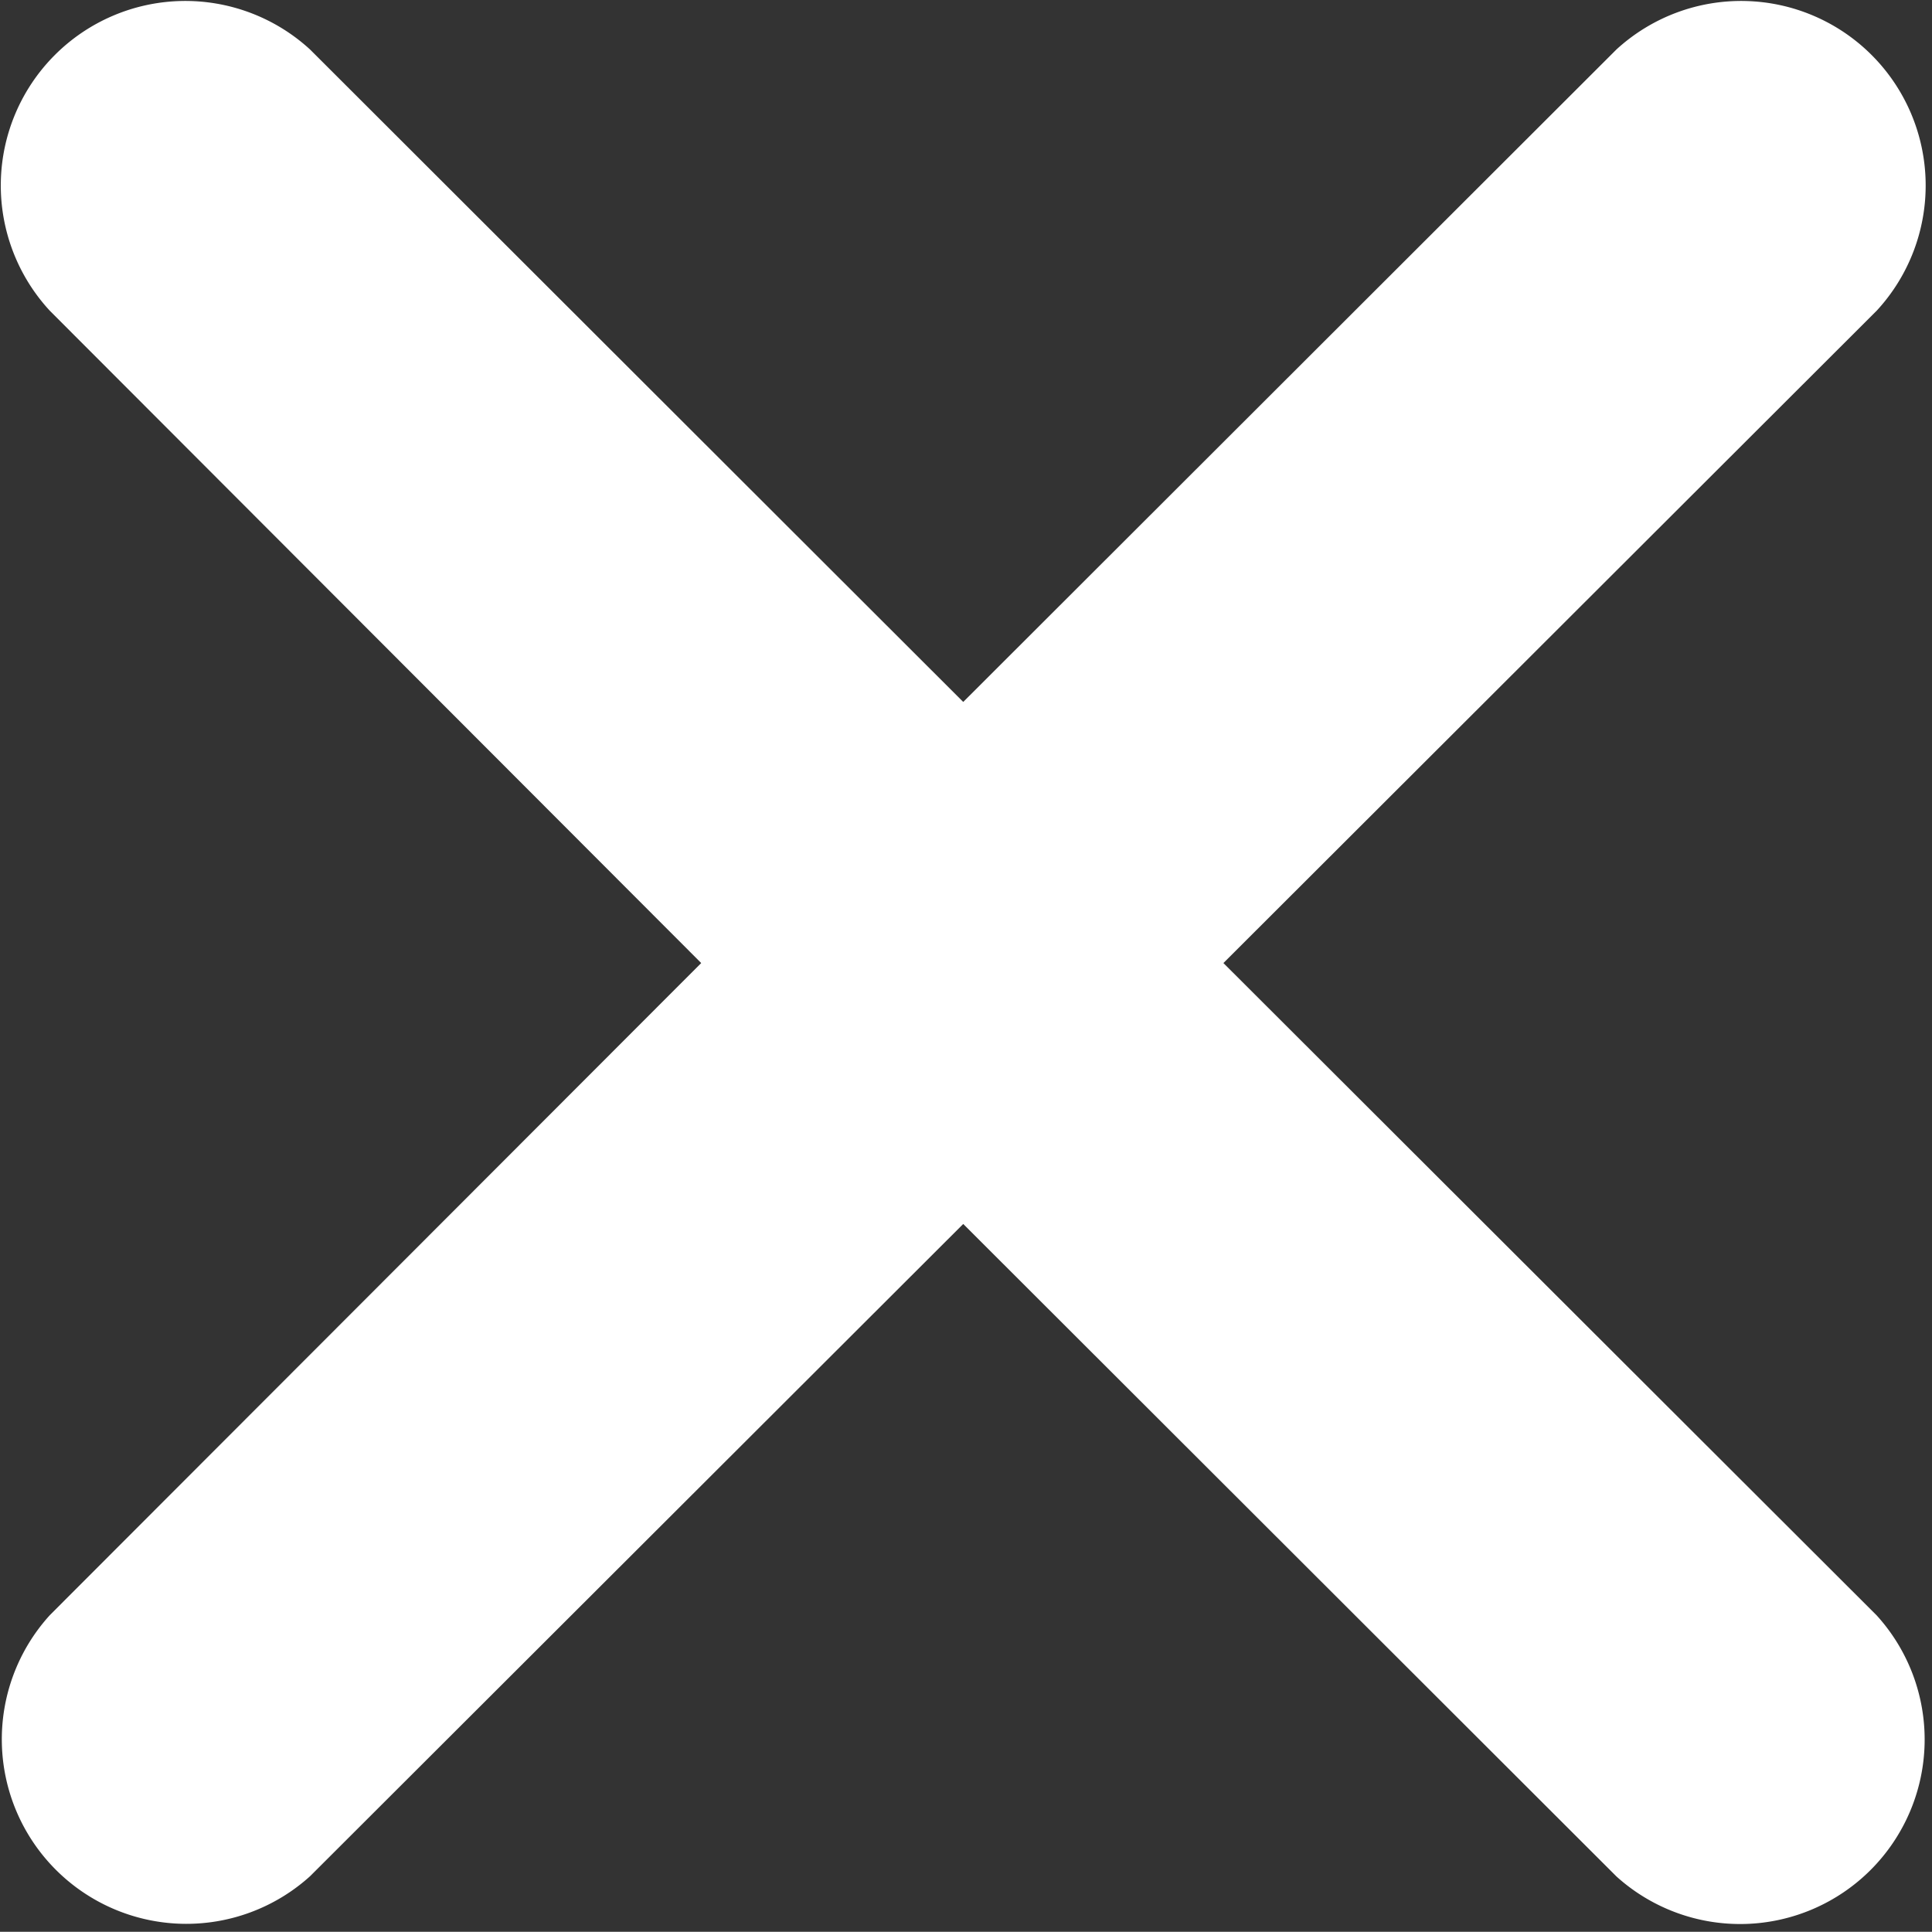
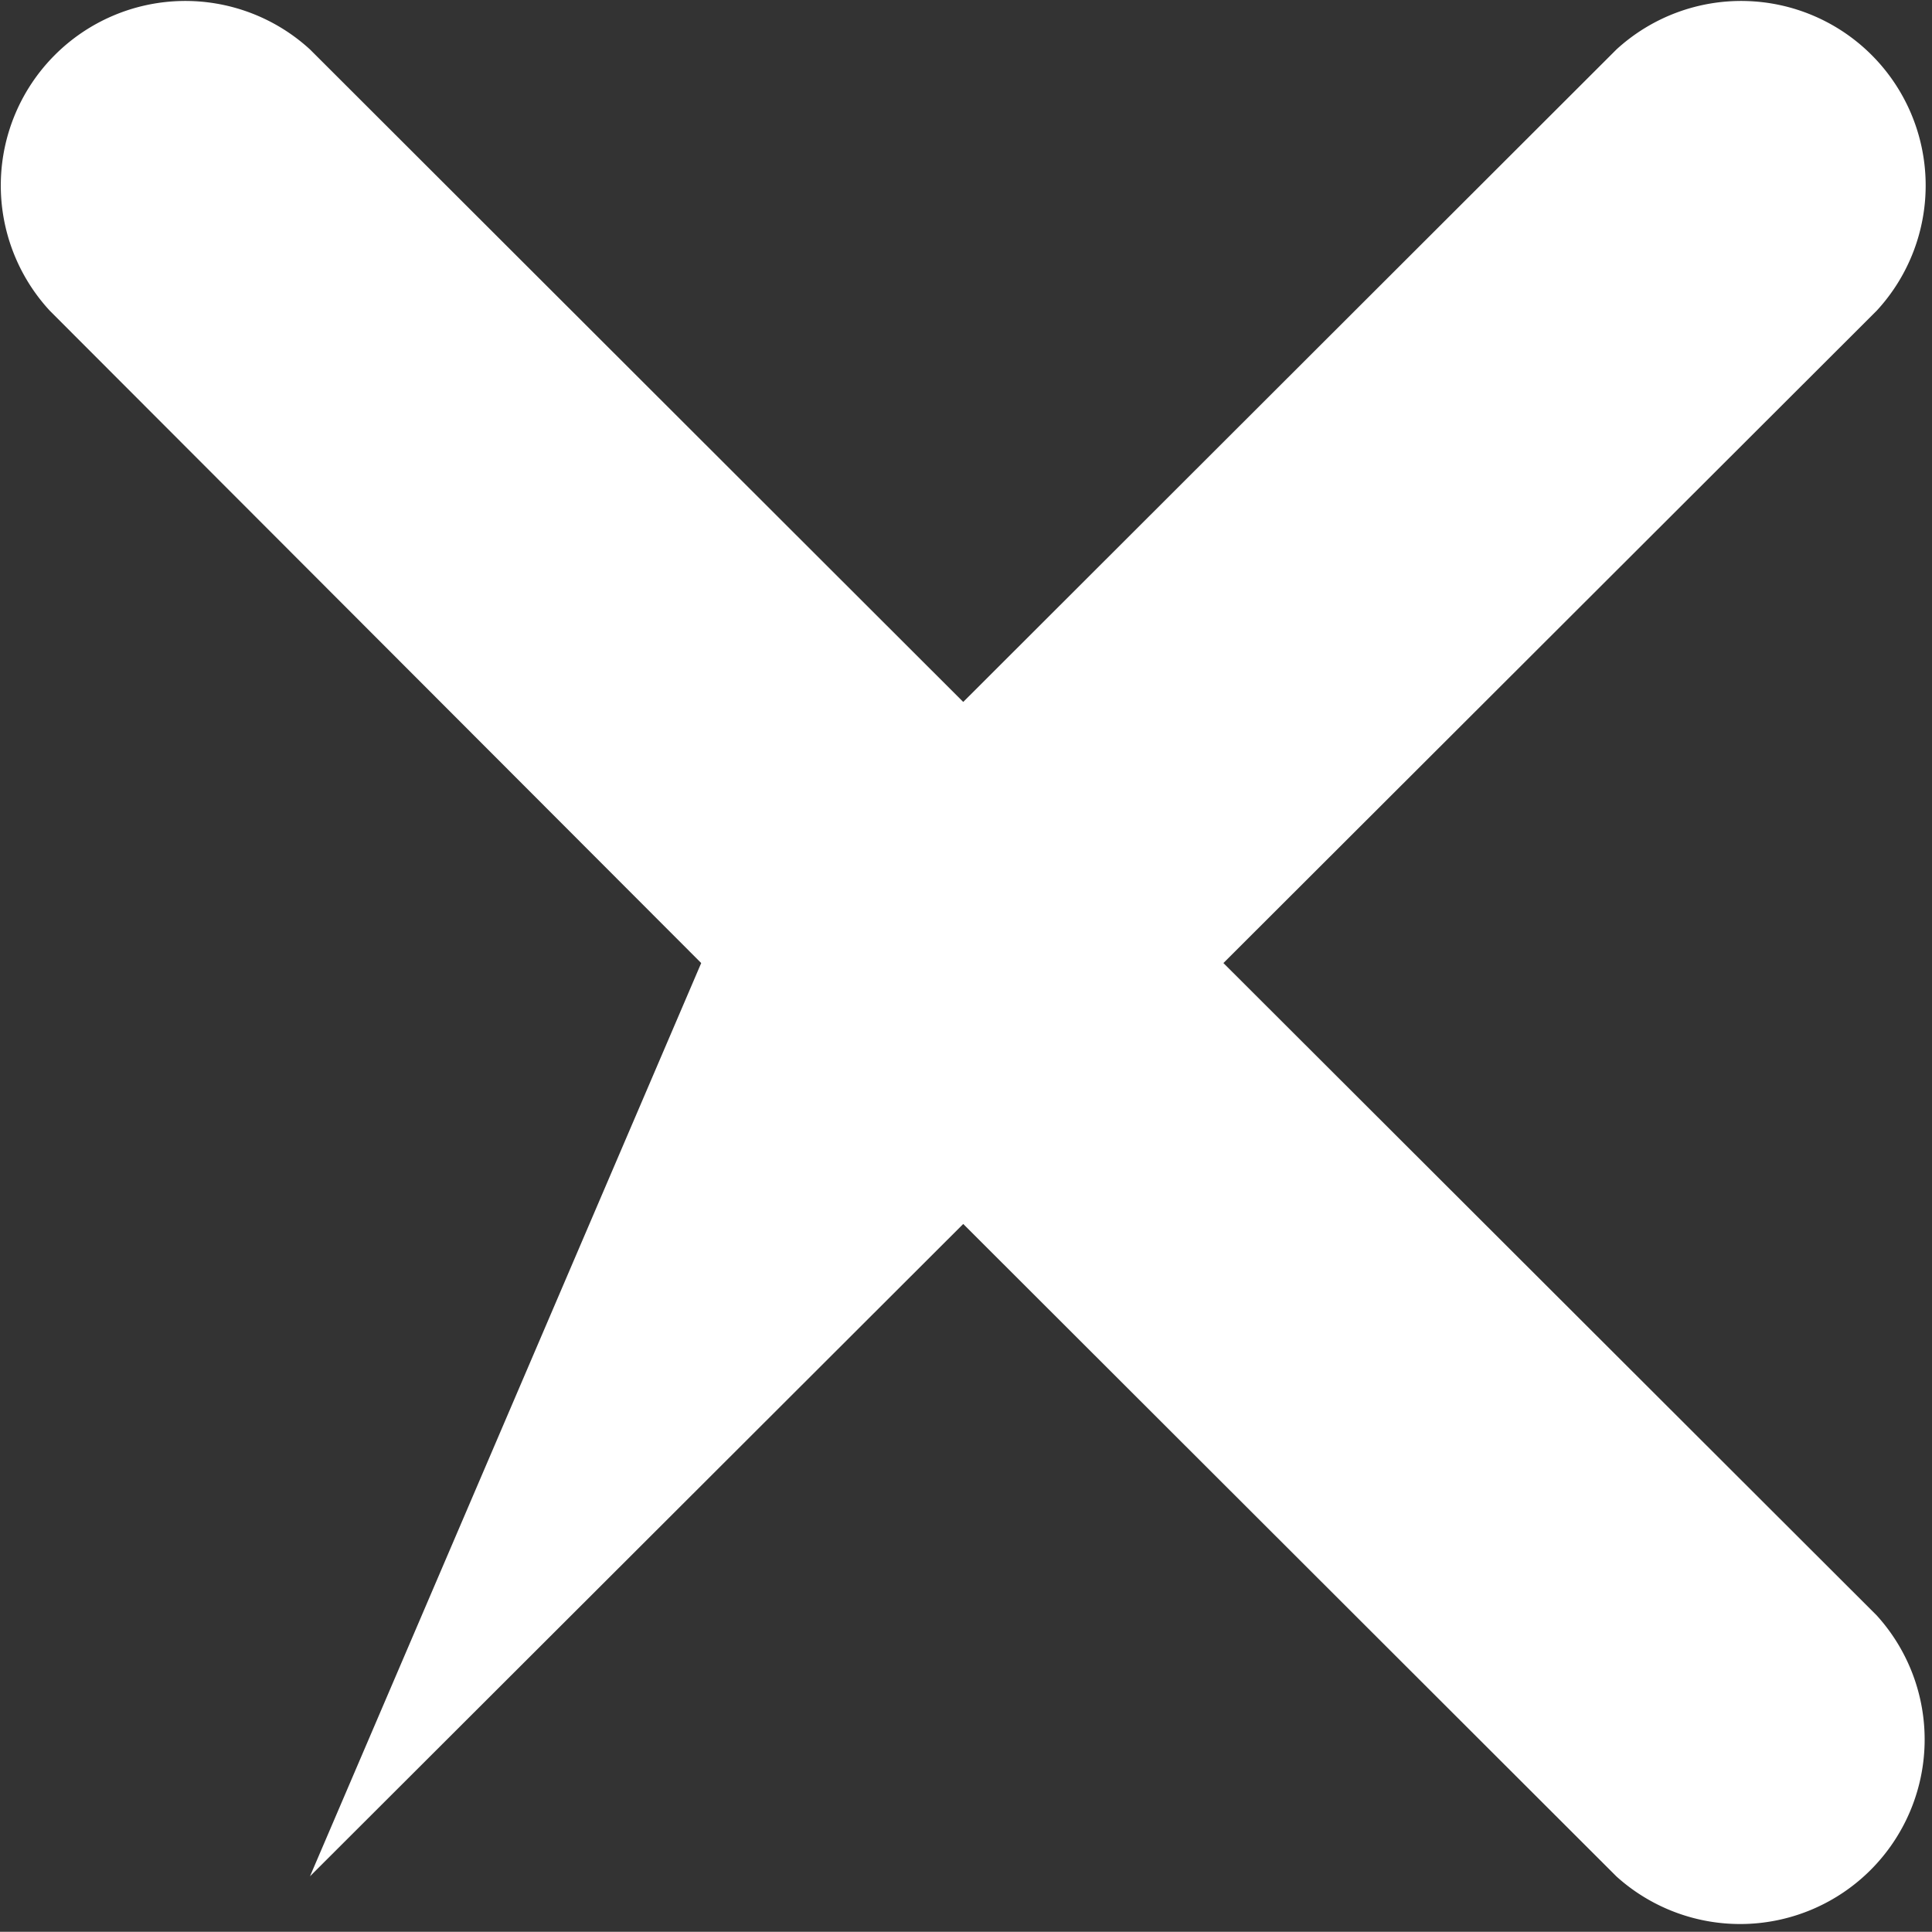
<svg xmlns="http://www.w3.org/2000/svg" width="10.47" height="10.469" viewBox="0 0 10.47 10.469">
  <rect x="0" y="0" width="10.47" height="10.469" fill="#333333" stroke="none" />
  <defs>
    <style>
      .cls-1hrjdetj {
        fill: #fff;
        fill-rule: evenodd;
      }
    </style>
  </defs>
-   <path id="矩形_5_拷贝" data-name="矩形 5 拷贝" class="cls-1hrjdetj" d="M1853.41,41l3.54,3.535a1,1,0,0,1-1.41,1.415L1852,42.414l-3.54,3.535a1,1,0,0,1-1.41-1.415L1850.58,41l-3.53-3.535a1,1,0,0,1,1.41-1.416l3.54,3.536,3.54-3.536a1,1,0,0,1,1.41,1.416Z" transform="translate(-1846.78 -35.781)" />
+   <path id="矩形_5_拷贝" data-name="矩形 5 拷贝" class="cls-1hrjdetj" d="M1853.41,41l3.54,3.535a1,1,0,0,1-1.41,1.415L1852,42.414l-3.54,3.535L1850.58,41l-3.53-3.535a1,1,0,0,1,1.41-1.416l3.54,3.536,3.54-3.536a1,1,0,0,1,1.41,1.416Z" transform="translate(-1846.78 -35.781)" />
</svg>